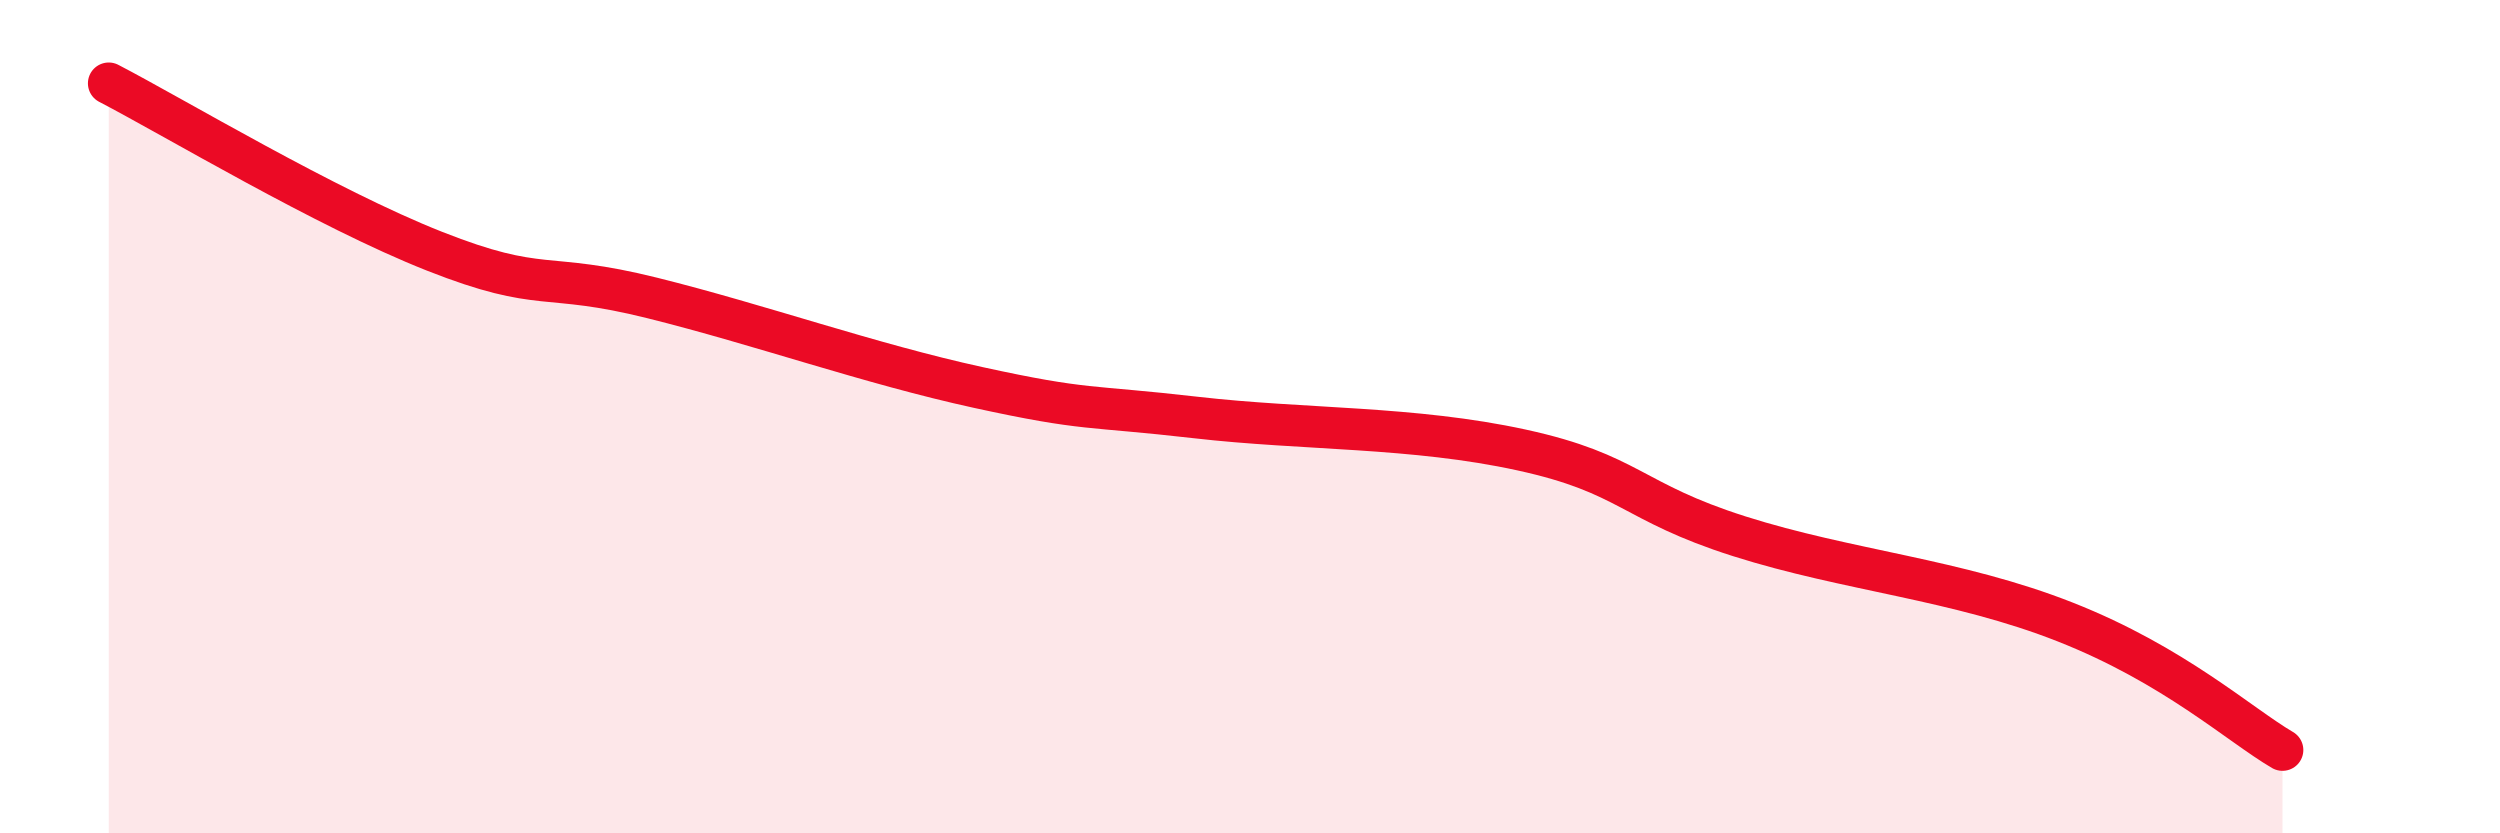
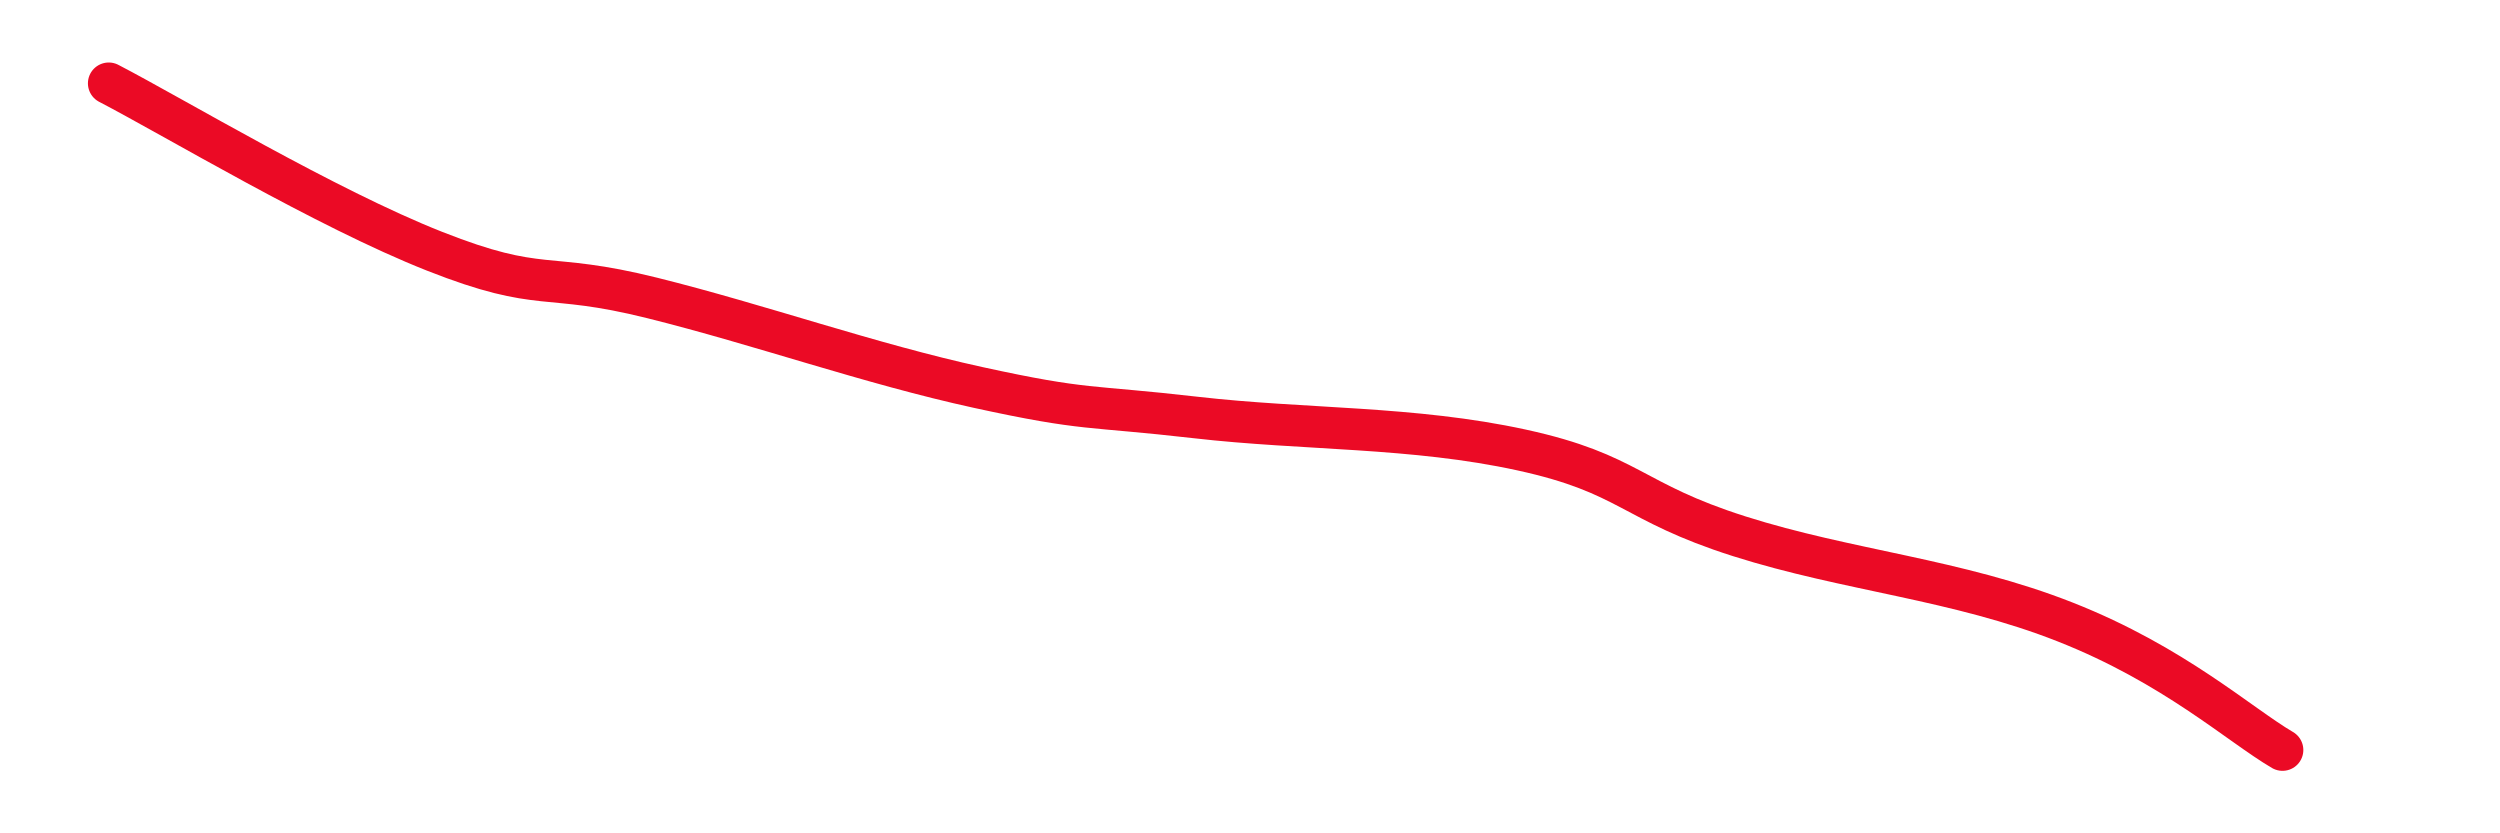
<svg xmlns="http://www.w3.org/2000/svg" width="60" height="20" viewBox="0 0 60 20">
-   <path d="M 2.61,2 C 4.17,2.81 7.82,5 10.43,6.03 C 13.04,7.06 13.04,6.5 15.65,7.15 C 18.26,7.8 20.87,8.73 23.48,9.3 C 26.09,9.87 26.09,9.72 28.7,10.02 C 31.31,10.32 33.91,10.23 36.52,10.8 C 39.13,11.37 39.13,12.04 41.74,12.87 C 44.35,13.7 46.96,13.9 49.57,14.93 C 52.18,15.96 53.74,17.39 54.78,18L54.78 20L2.61 20Z" fill="#EB0A25" opacity="0.1" stroke-linecap="round" stroke-linejoin="round" />
  <path d="M 2.61,2 C 4.17,2.81 7.82,5 10.43,6.03 C 13.04,7.06 13.04,6.5 15.65,7.15 C 18.26,7.8 20.87,8.73 23.48,9.3 C 26.09,9.87 26.09,9.72 28.7,10.02 C 31.31,10.32 33.91,10.23 36.52,10.8 C 39.13,11.37 39.13,12.04 41.74,12.87 C 44.35,13.7 46.96,13.9 49.57,14.93 C 52.18,15.96 53.74,17.39 54.78,18" stroke="#EB0A25" stroke-width="1" fill="none" stroke-linecap="round" stroke-linejoin="round" />
</svg>